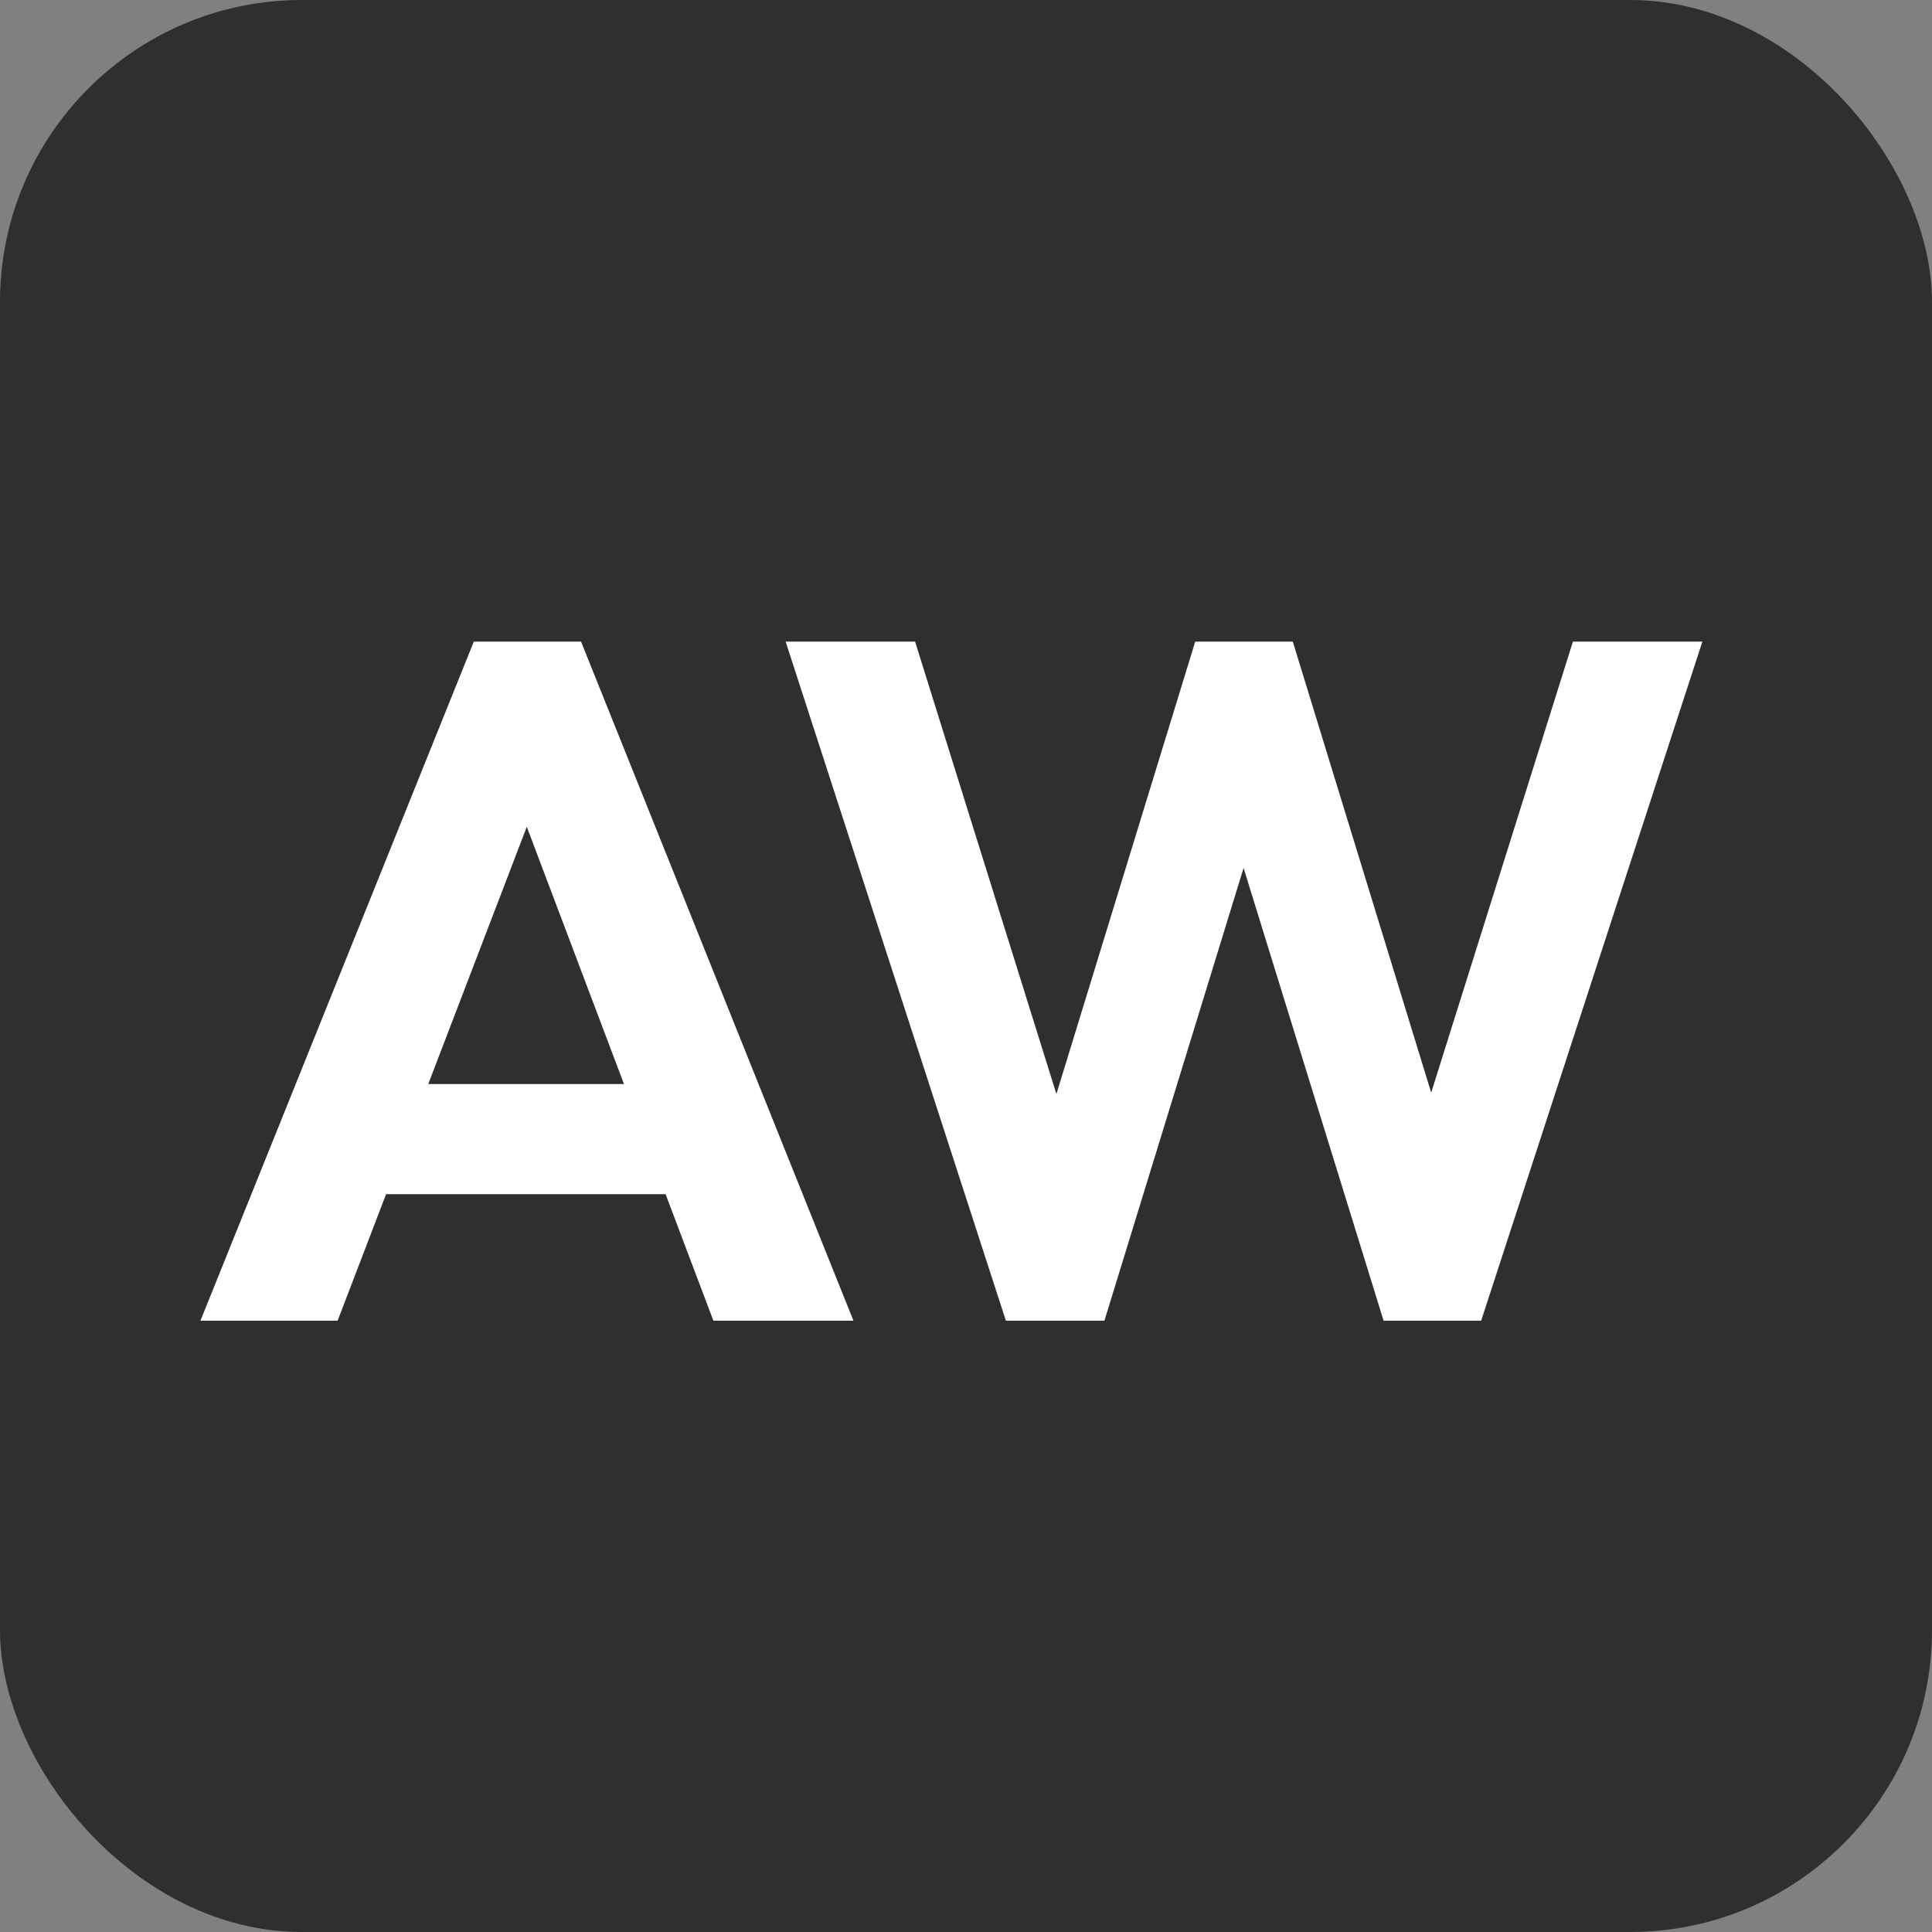
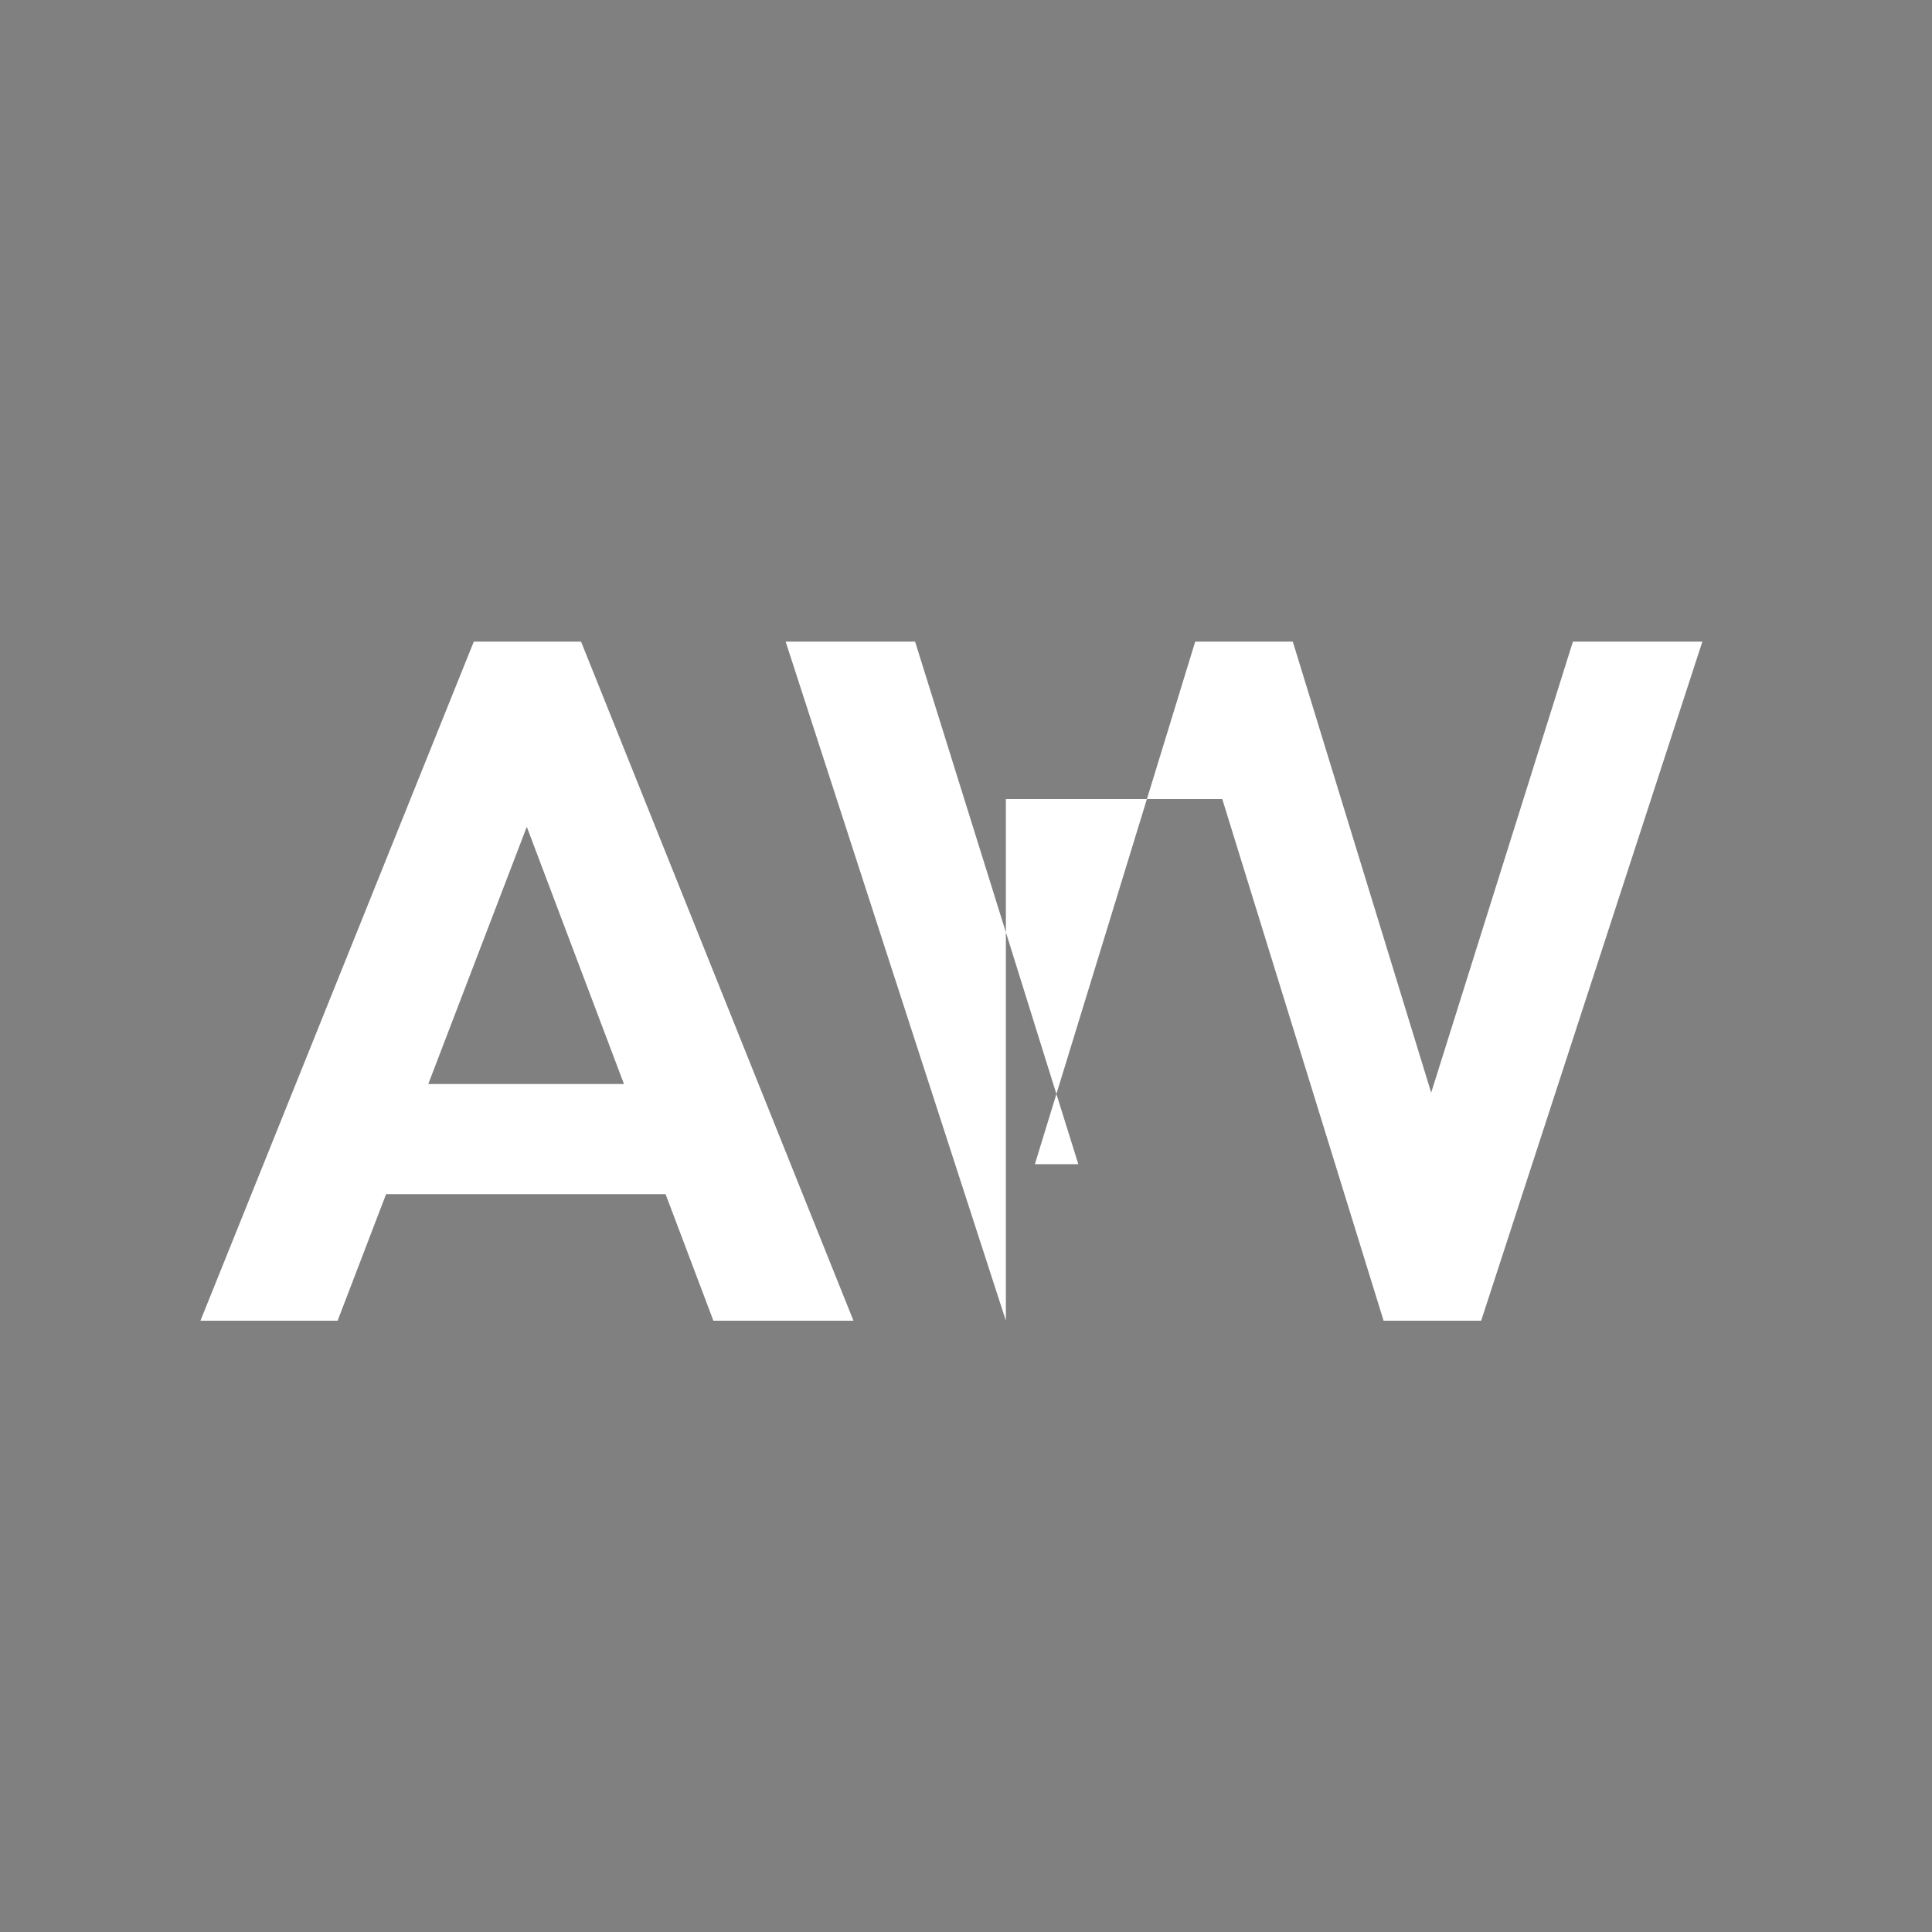
<svg xmlns="http://www.w3.org/2000/svg" width="256" height="256" viewBox="0 0 256 256" fill="none">
  <rect x="0" y="0" width="256" height="256" fill="#808080" stroke="none" />
-   <rect width="256" height="256" rx="40" fill="#2F2F2F" />
-   <path d="M26.56 175L62.784 85.016H76.992L113.088 175H94.528L66.624 101.144H73.024L44.736 175H26.56ZM45.76 158.232V143.64H94.144V158.232H45.76ZM133.285 175L104.101 85.016H121.253L142.885 154.264H137.125L158.373 85.016H171.301L192.549 154.264H186.661L208.421 85.016H225.573L196.261 175H183.333L161.957 105.88H167.589L146.341 175H133.285Z" fill="white" />
+   <path d="M26.56 175L62.784 85.016H76.992L113.088 175H94.528L66.624 101.144H73.024L44.736 175H26.56ZM45.76 158.232V143.64H94.144V158.232H45.76ZM133.285 175L104.101 85.016H121.253L142.885 154.264H137.125L158.373 85.016H171.301L192.549 154.264H186.661L208.421 85.016H225.573L196.261 175H183.333L161.957 105.88H167.589H133.285Z" fill="white" />
</svg>